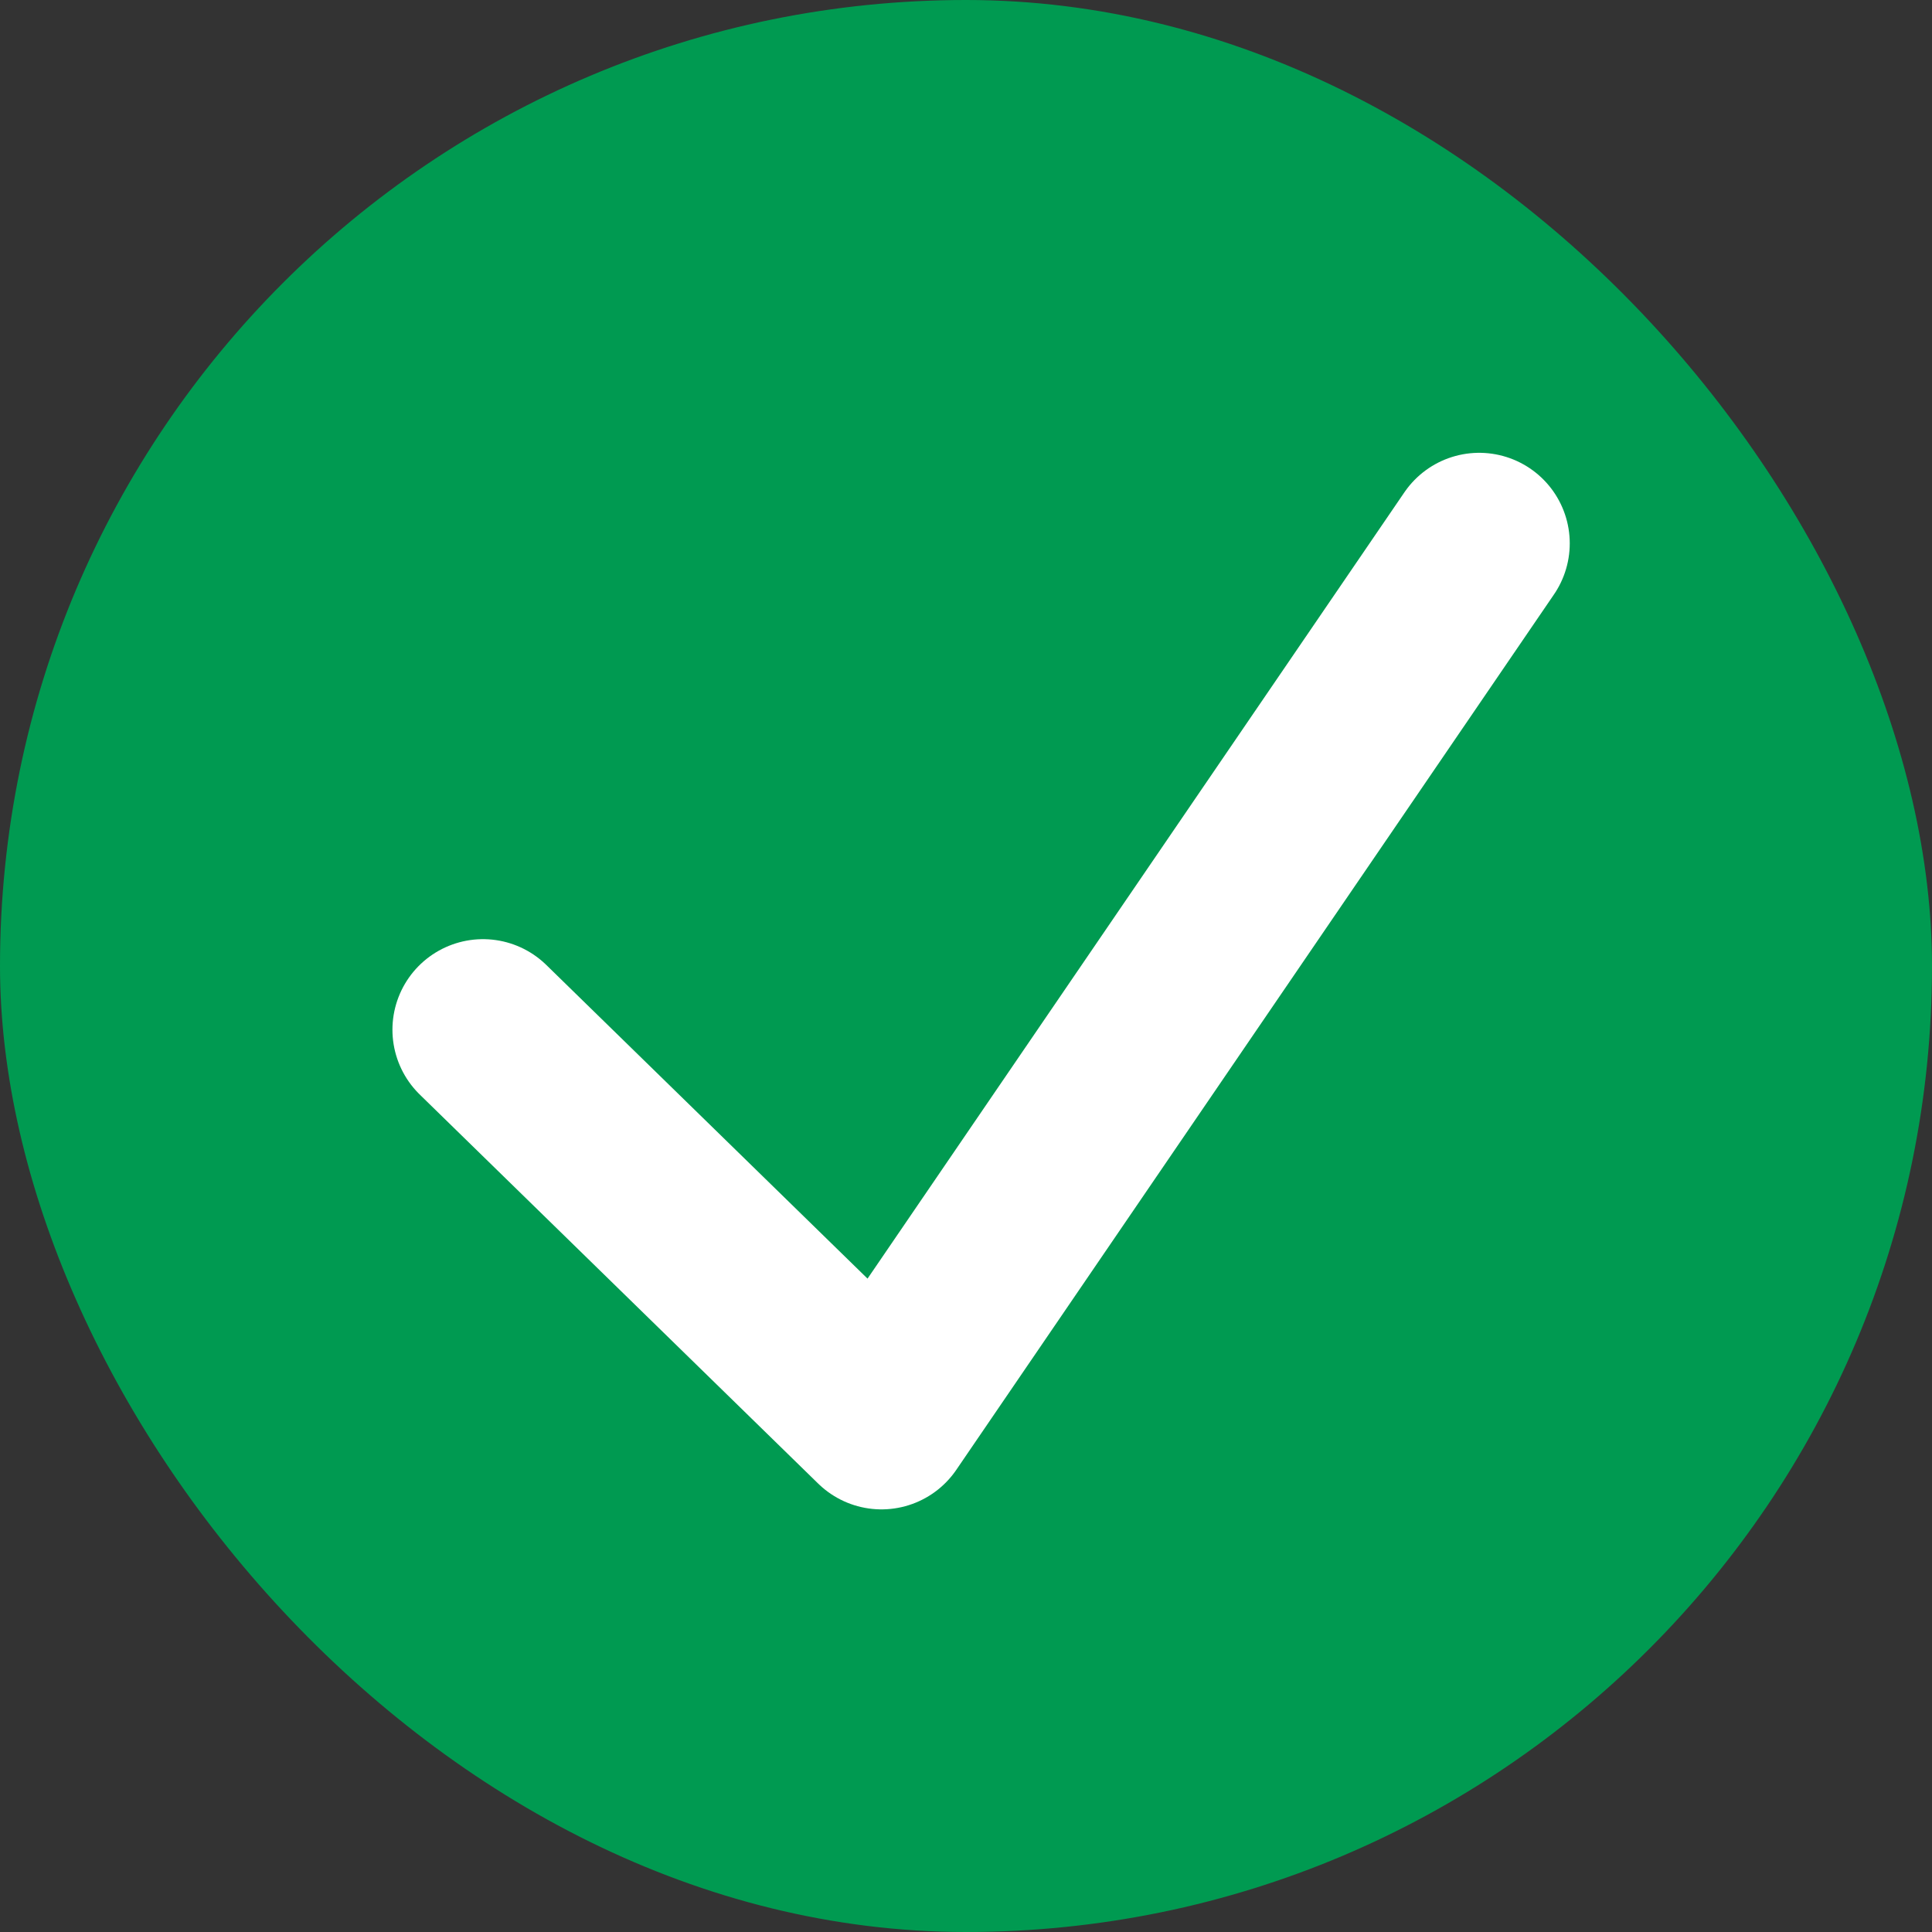
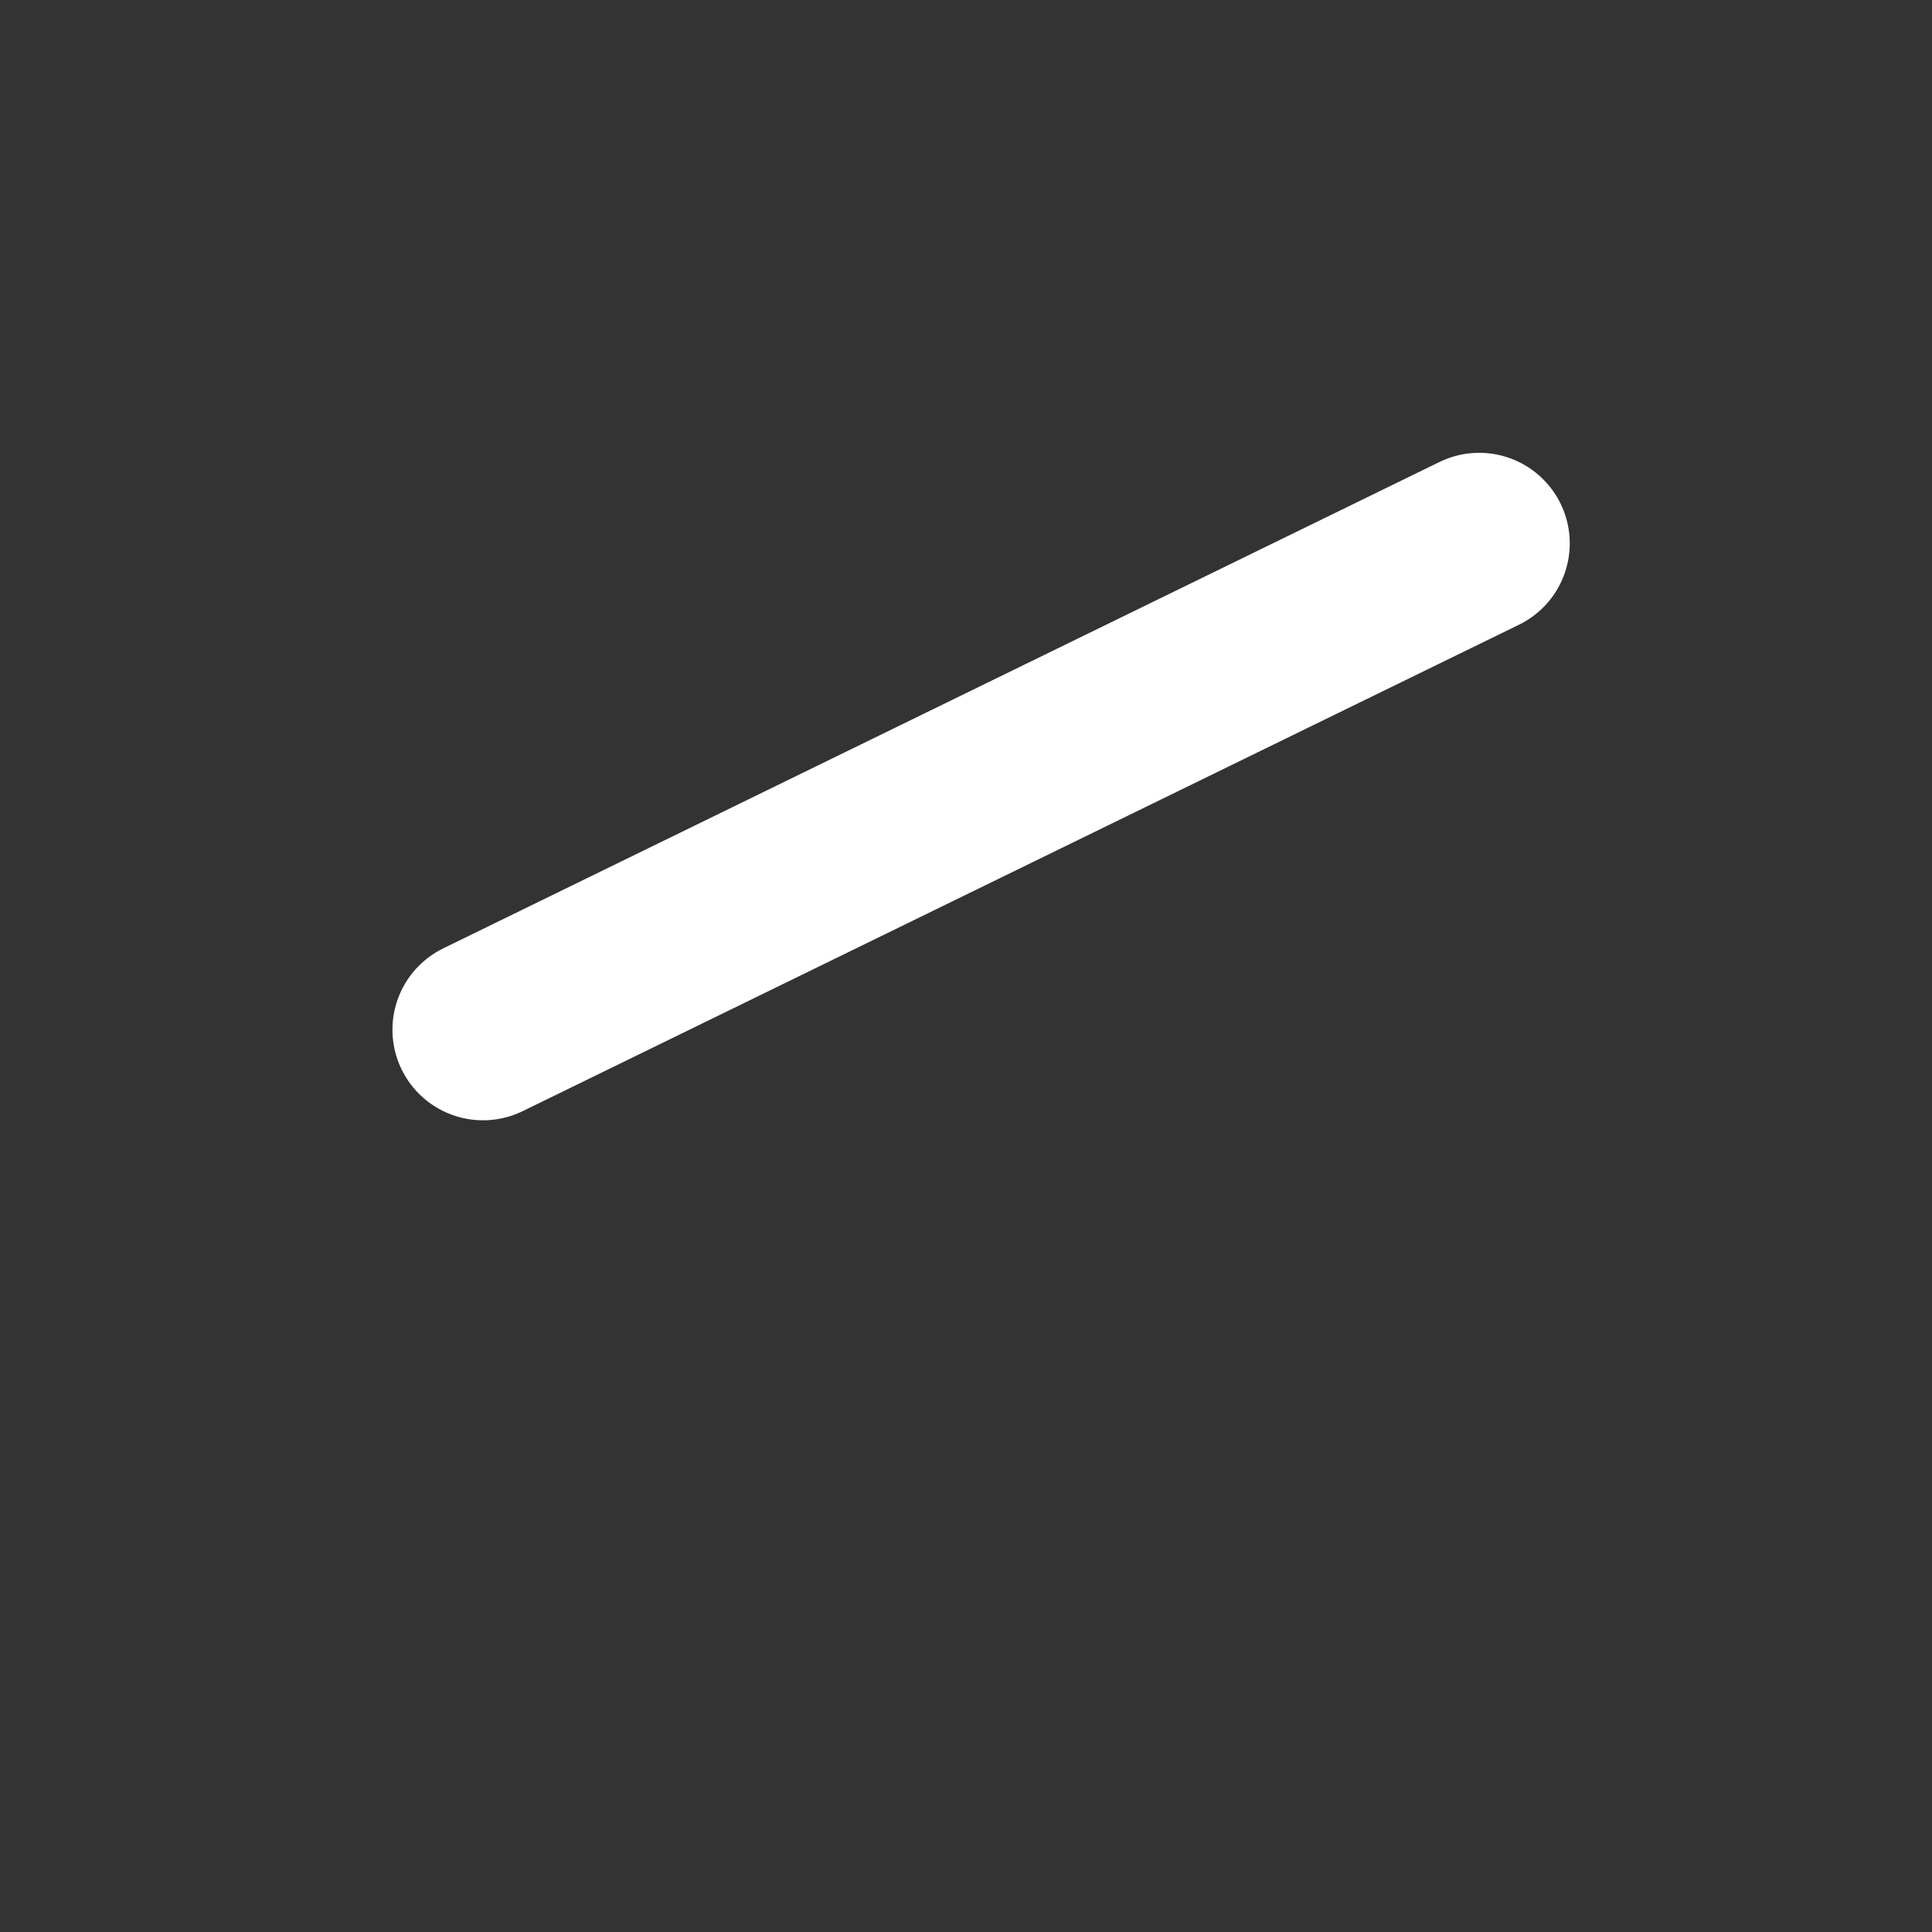
<svg xmlns="http://www.w3.org/2000/svg" width="64" height="64" viewBox="0 0 64 64" fill="none">
  <rect x="0" y="0" width="64" height="64" fill="#333333" stroke="none" />
-   <rect width="64" height="64" rx="32" fill="#009A51" />
-   <path d="M16 34.111L29.2 47L49 18" stroke="white" stroke-width="6" stroke-linecap="round" stroke-linejoin="round" />
+   <path d="M16 34.111L49 18" stroke="white" stroke-width="6" stroke-linecap="round" stroke-linejoin="round" />
</svg>